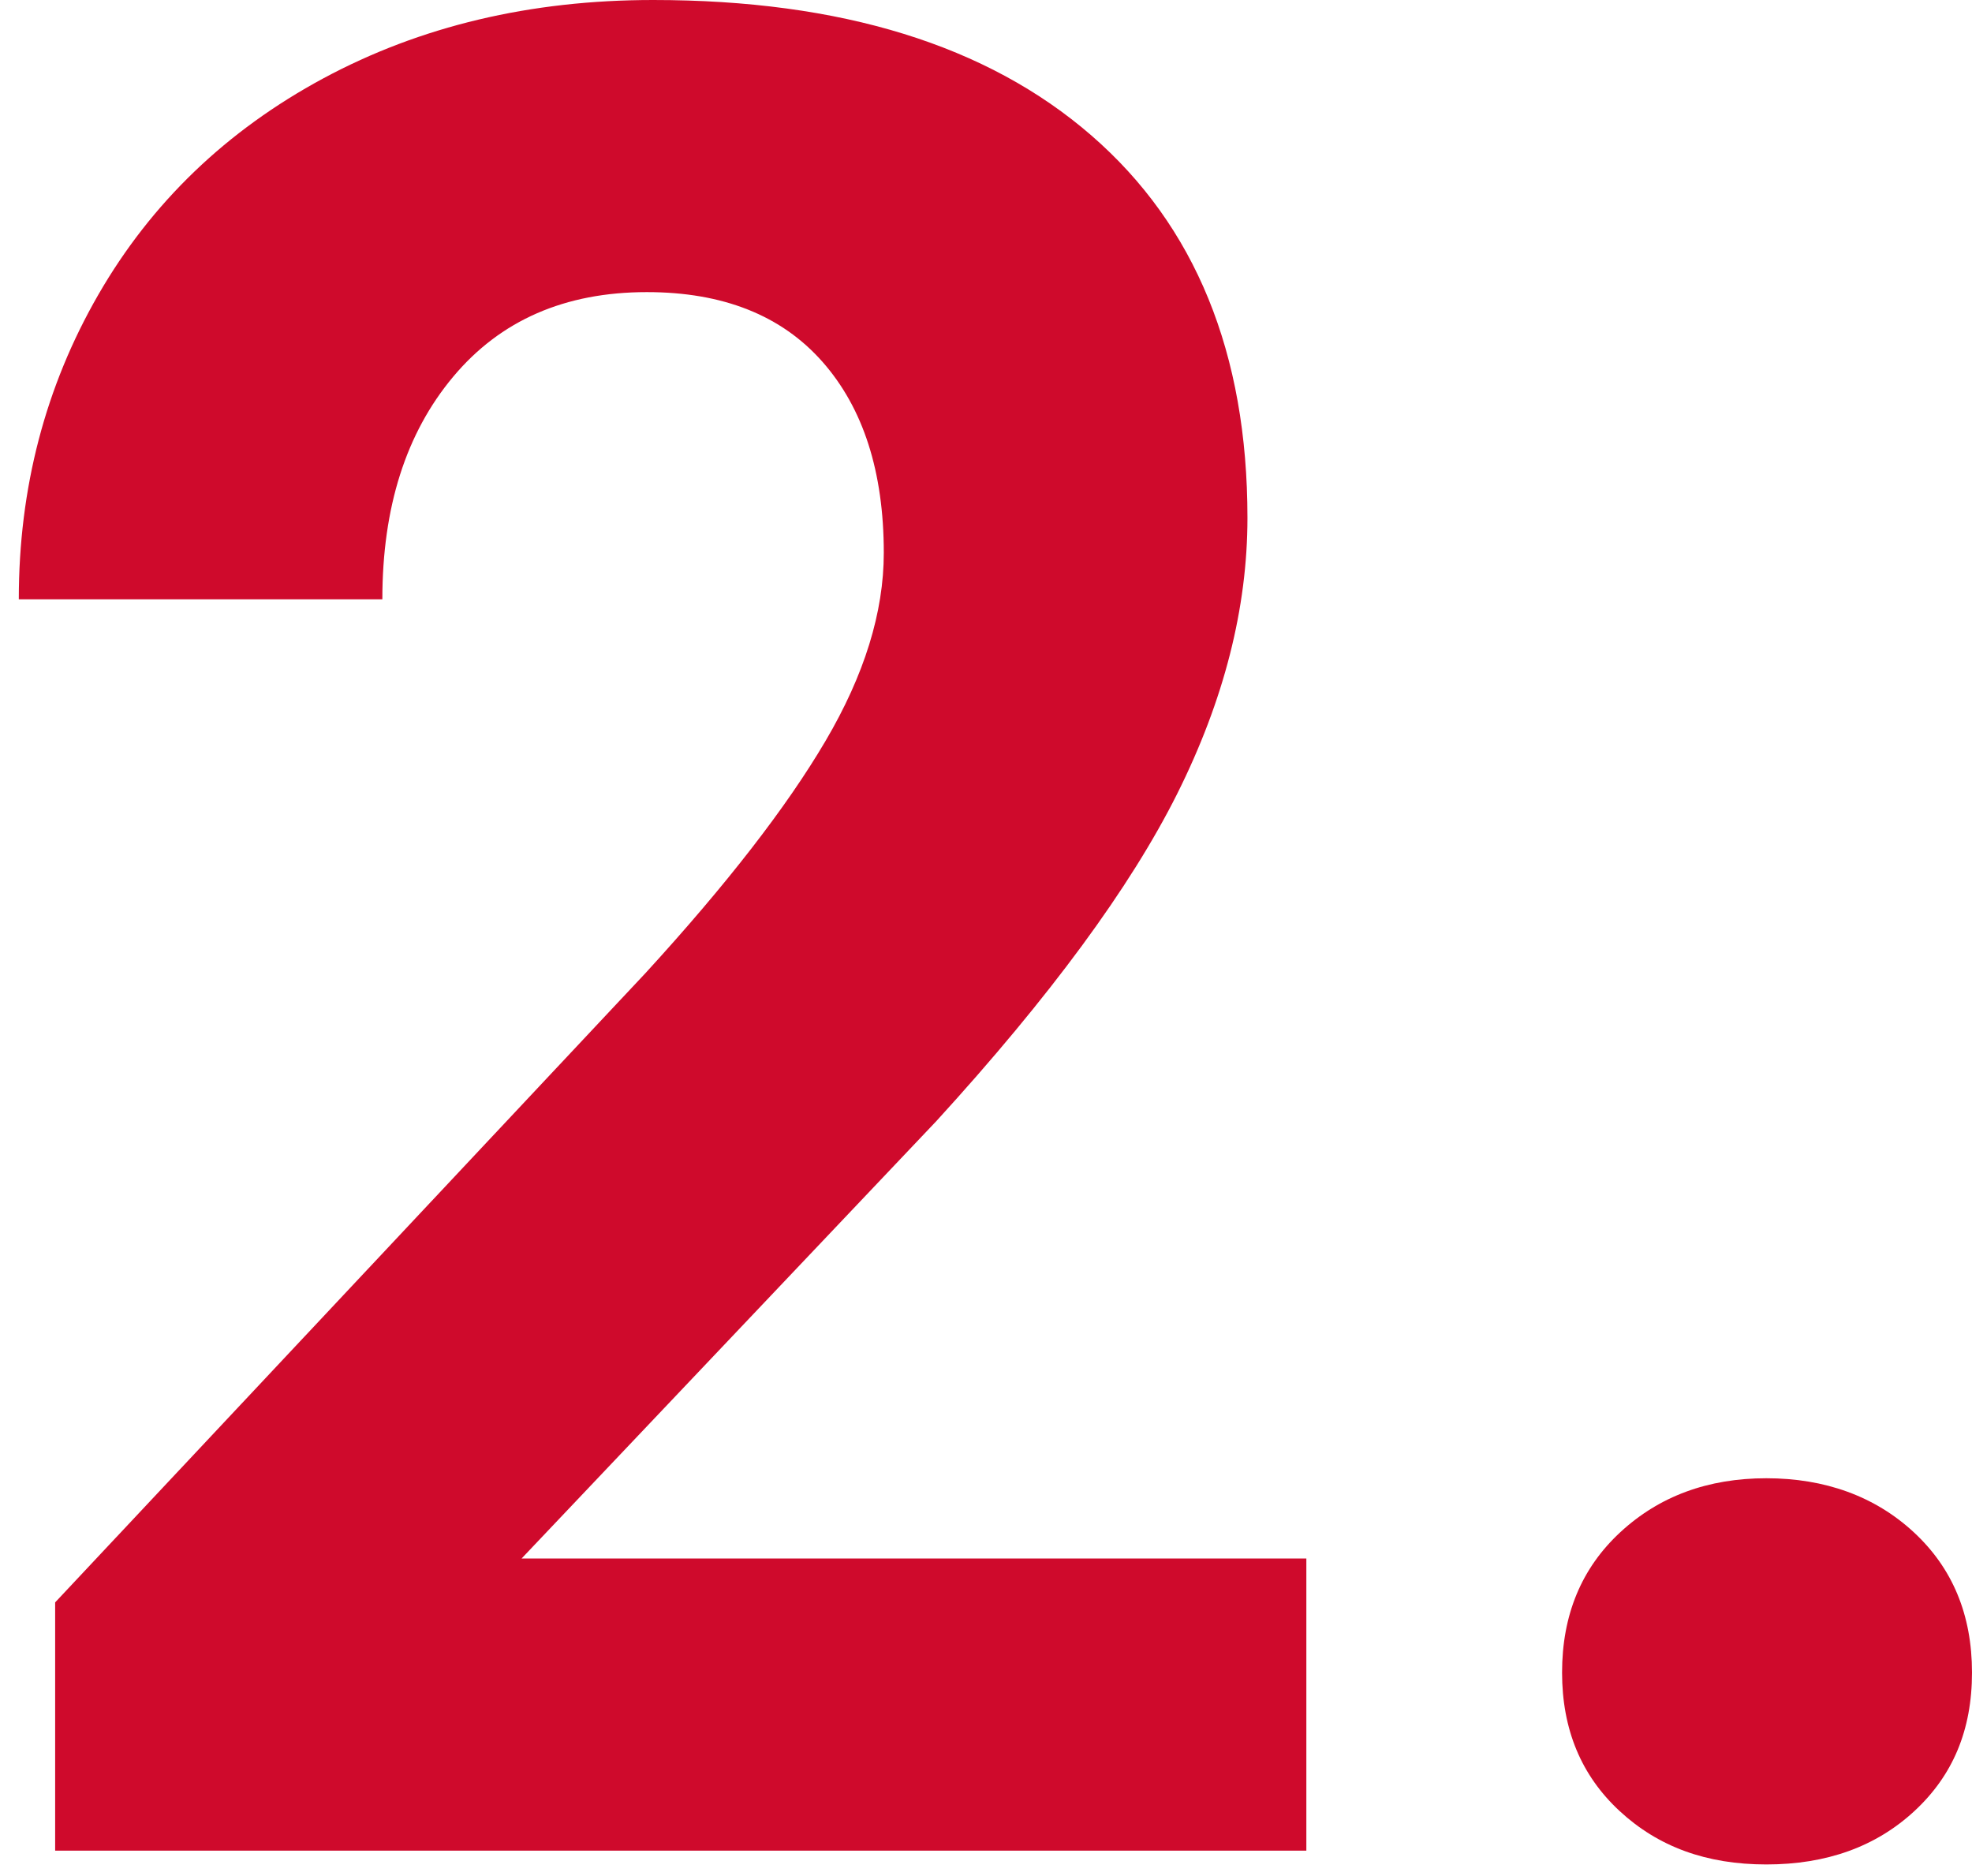
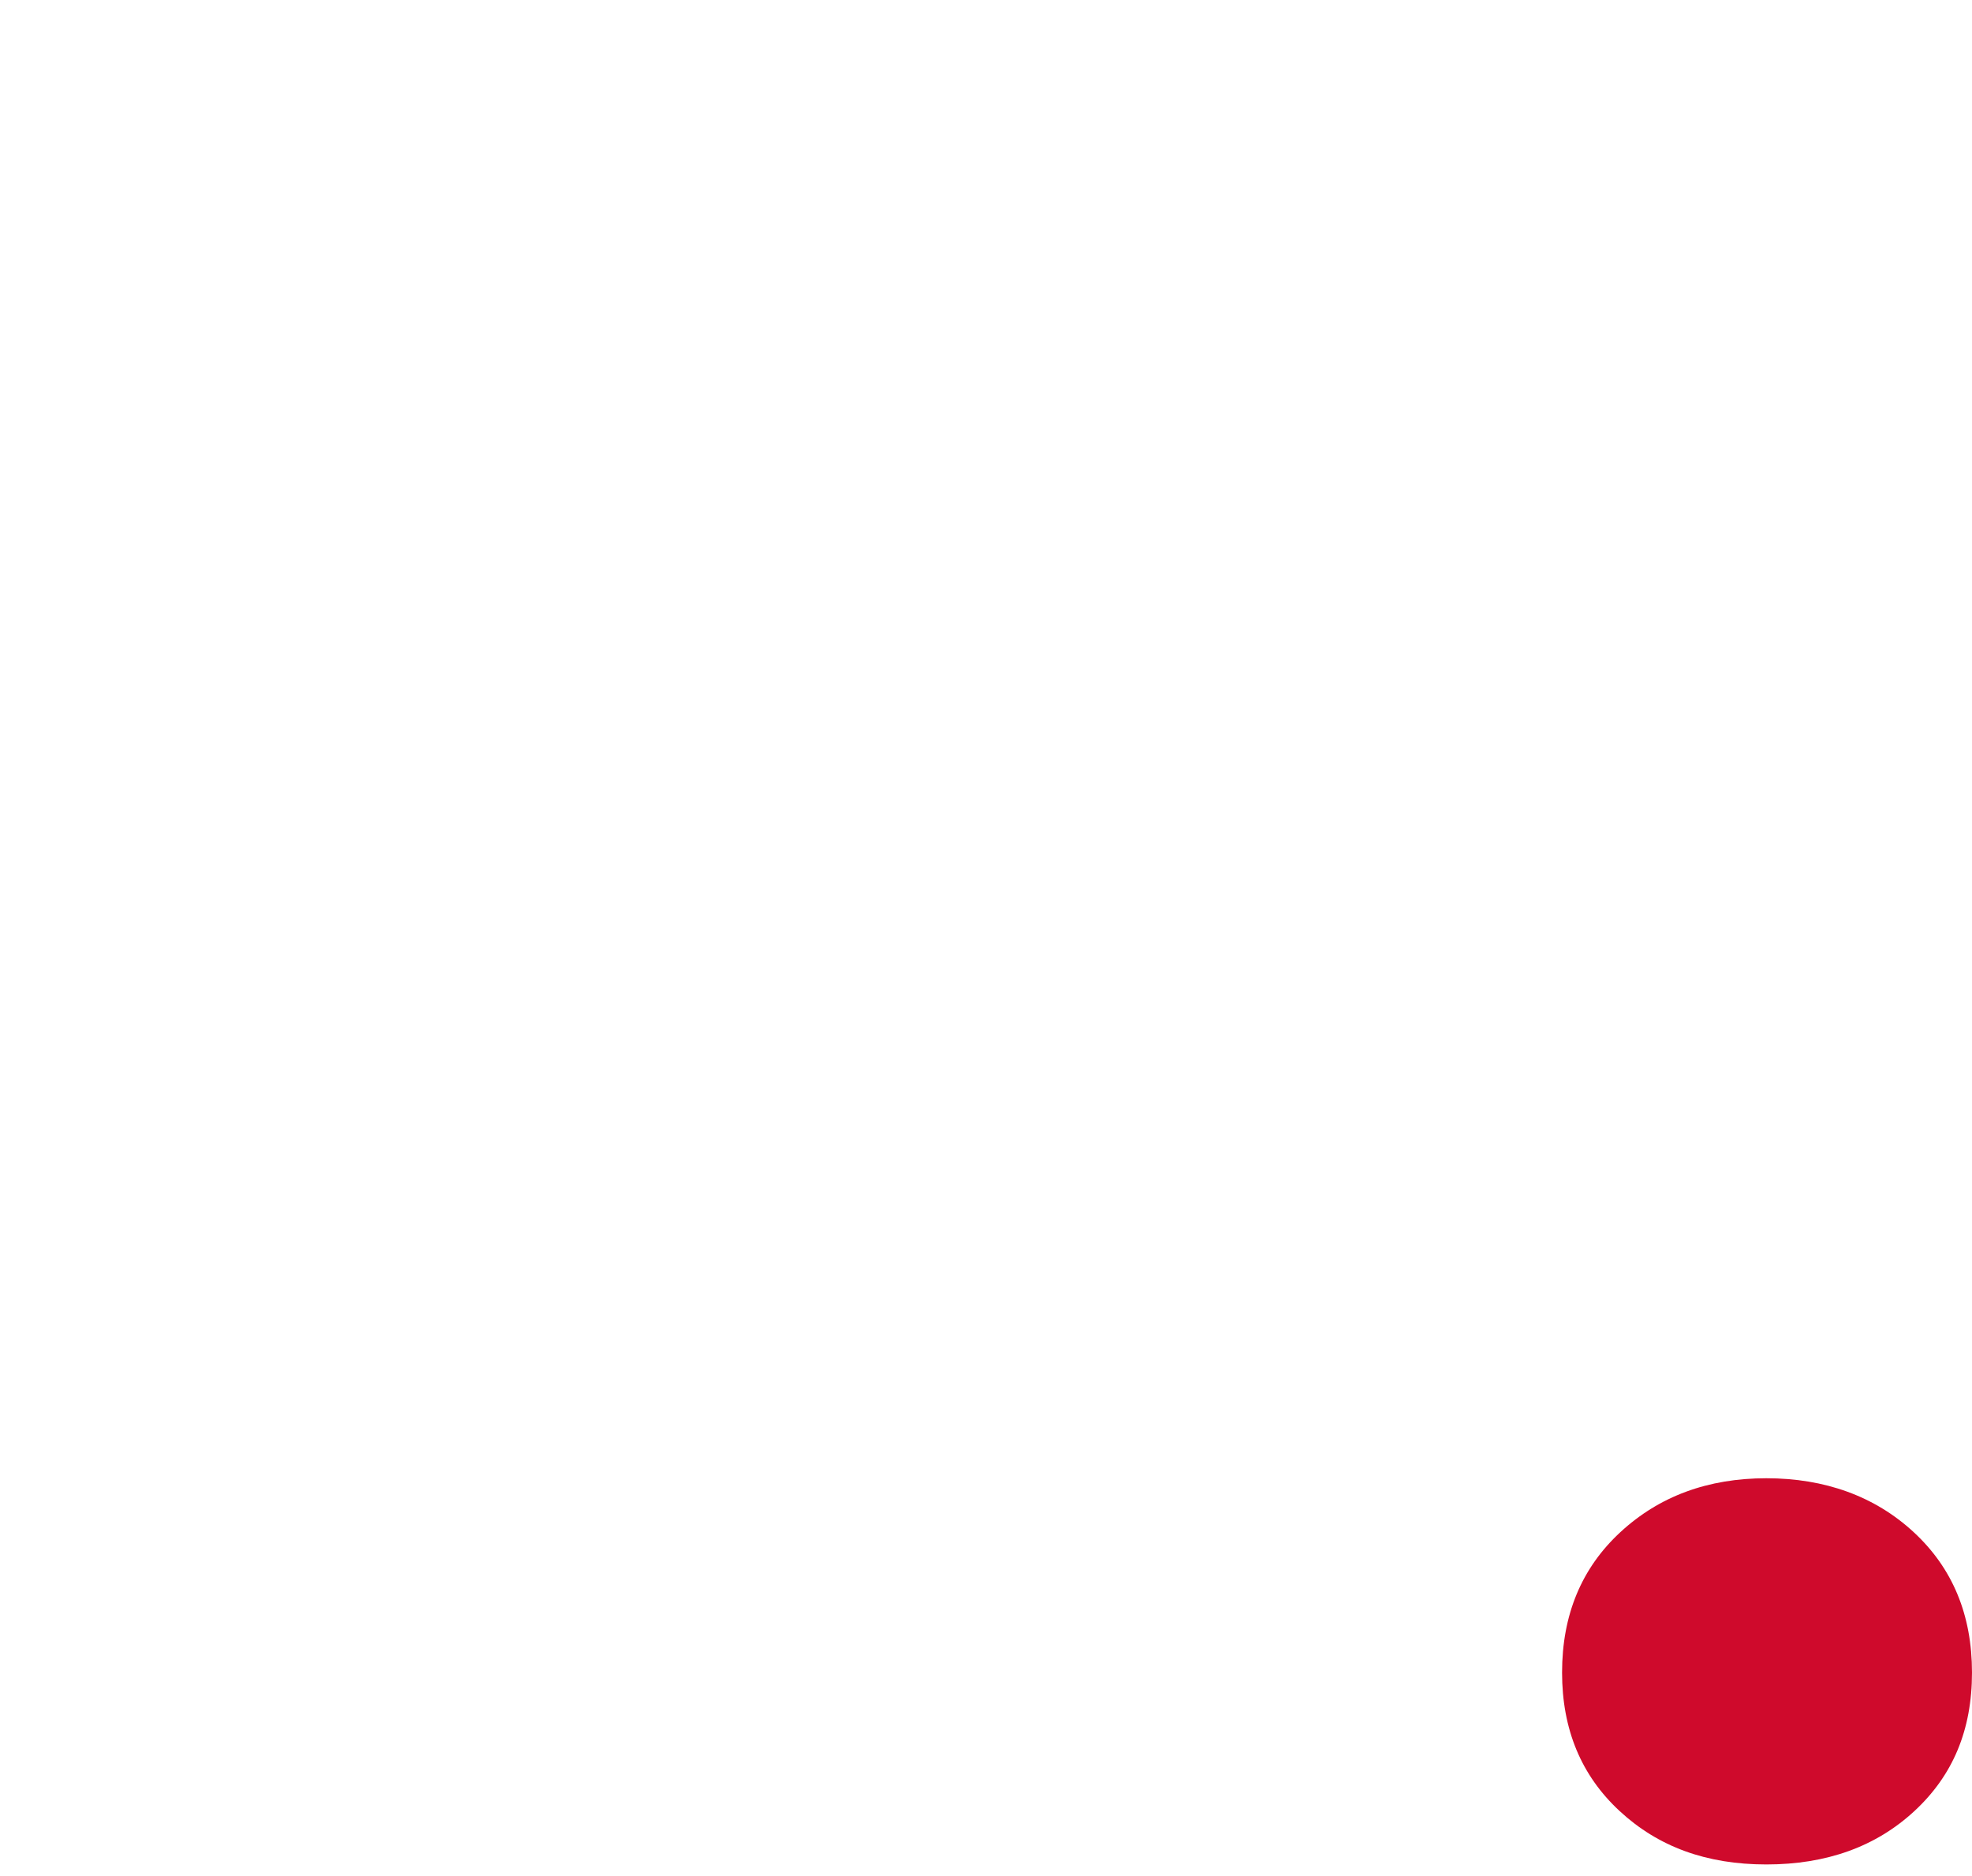
<svg xmlns="http://www.w3.org/2000/svg" id="Layer_1" viewBox="0 0 384.03 365.23">
  <defs>
    <style>.cls-1{fill:#cf0a2c;}</style>
  </defs>
-   <path class="cls-1" d="m254.4,360.35H10.74v-48.34l114.99-122.56c15.79-17.25,27.47-32.31,35.03-45.17,7.57-12.86,11.35-25.06,11.35-36.62,0-15.79-3.99-28.2-11.96-37.23-7.98-9.03-19.37-13.55-34.18-13.55-15.95,0-28.53,5.49-37.72,16.48-9.2,10.99-13.79,25.43-13.79,43.33H3.66c0-21.64,5.17-41.42,15.5-59.33,10.33-17.9,24.94-31.94,43.82-42.11C81.87,5.09,103.27,0,127.2,0c36.62,0,65.06,8.79,85.33,26.37,20.26,17.58,30.4,42.4,30.4,74.46,0,17.58-4.56,35.48-13.67,53.71-9.12,18.23-24.74,39.47-46.88,63.72l-80.81,85.21h152.83v56.88Z" />
  <path class="cls-1" d="m304.2,325.68c0-11.23,3.78-20.34,11.35-27.34,7.57-7,17.05-10.5,28.44-10.5s21.12,3.5,28.69,10.5c7.57,7,11.35,16.11,11.35,27.34s-3.75,20.06-11.23,26.98c-7.49,6.92-17.09,10.38-28.81,10.38s-21.08-3.46-28.56-10.38c-7.49-6.92-11.23-15.91-11.23-26.98Z" />
</svg>